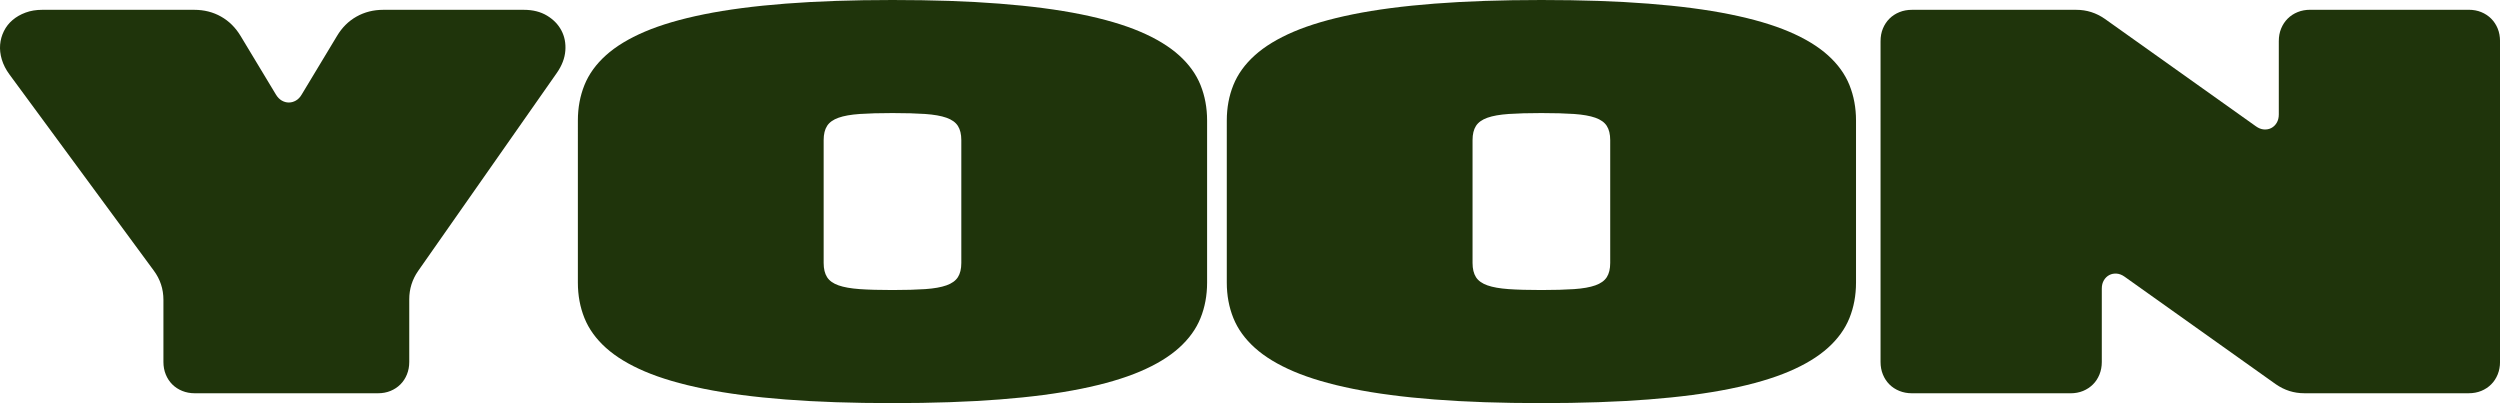
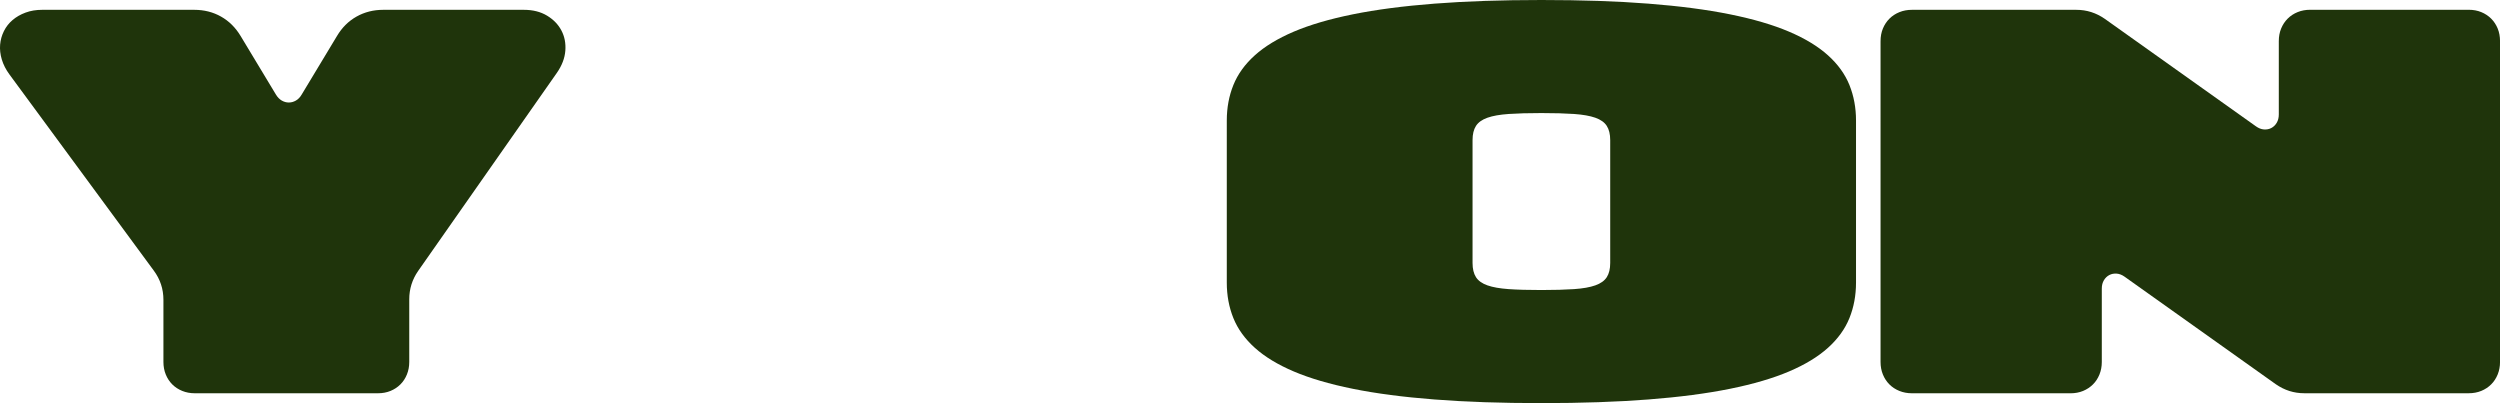
<svg xmlns="http://www.w3.org/2000/svg" id="Layer_2" data-name="Layer 2" viewBox="0 0 1038.42 167.44">
  <defs>
    <style>
      .cls-1 {
        fill: #1f340b;
      }
    </style>
  </defs>
  <g id="Layer_1-2" data-name="Layer 1">
    <g>
      <path class="cls-1" d="M217.62,4.08c3.71,0,6.9.8,9.57,2.4,2.67,1.6,4.67,3.66,6,6.18,1.33,2.52,1.87,5.33,1.63,8.42-.24,3.1-1.41,6.16-3.52,9.19l-57.63,82.29c-1.23,1.77-2.14,3.63-2.76,5.59-.61,1.96-.92,4.01-.92,6.15v26.03c0,1.87-.32,3.61-.97,5.21-.65,1.6-1.55,2.98-2.71,4.13-1.16,1.16-2.53,2.06-4.11,2.71s-3.33.97-5.23.97h-76.06c-1.87,0-3.61-.32-5.21-.97-1.6-.65-2.98-1.55-4.14-2.71-1.16-1.16-2.06-2.53-2.71-4.13-.65-1.6-.97-3.33-.97-5.21v-25.78c0-2.25-.33-4.38-1-6.41-.66-2.02-1.68-3.96-3.04-5.79L3.93,30.93c-1.5-2.04-2.56-4.13-3.19-6.25C.11,22.55-.12,20.5.05,18.53c.17-1.97.7-3.85,1.58-5.62.88-1.77,2.08-3.3,3.6-4.59,1.51-1.29,3.31-2.32,5.39-3.09,2.08-.77,4.37-1.15,6.89-1.15h63.2c4.08,0,7.79.94,11.1,2.81,3.32,1.87,6.03,4.56,8.14,8.07l14.65,24.3c.68,1.12,1.49,1.96,2.42,2.5.94.54,1.91.82,2.94.82s2.01-.27,2.96-.82c.95-.54,1.75-1.38,2.4-2.5l14.65-24.3c2.08-3.5,4.78-6.19,8.12-8.07,3.33-1.87,7.03-2.81,11.08-2.81h58.45Z" />
-       <path class="cls-1" d="M415.12,1.51c12.93,1,24.24,2.48,33.92,4.44,9.68,1.96,17.86,4.36,24.53,7.2,6.67,2.84,12.06,6.12,16.18,9.83,4.12,3.71,7.09,7.83,8.91,12.35,1.82,4.53,2.73,9.43,2.73,14.7v67.38c0,5.28-.91,10.18-2.73,14.7-1.82,4.53-4.79,8.64-8.91,12.35-4.12,3.71-9.51,6.99-16.18,9.83-6.67,2.84-14.85,5.24-24.53,7.2-9.68,1.96-20.99,3.44-33.92,4.44-12.93,1-27.74,1.51-44.41,1.51s-31.48-.5-44.41-1.51c-12.93-1-24.24-2.48-33.92-4.44-9.68-1.96-17.86-4.36-24.53-7.2-6.67-2.84-12.06-6.12-16.18-9.83-4.12-3.71-7.09-7.83-8.91-12.35-1.82-4.53-2.73-9.43-2.73-14.7V50.03c0-5.28.91-10.18,2.73-14.7,1.82-4.53,4.79-8.64,8.91-12.35,4.12-3.71,9.51-6.99,16.18-9.83,6.67-2.84,14.85-5.24,24.53-7.2,9.68-1.96,20.99-3.44,33.92-4.44,12.93-1,27.74-1.51,44.41-1.51s31.48.5,44.41,1.51ZM399.3,58.19c0-2.45-.48-4.42-1.43-5.9-.95-1.48-2.54-2.61-4.75-3.39-2.21-.78-5.15-1.3-8.81-1.56-3.66-.25-8.19-.38-13.6-.38s-9.95.13-13.6.38c-3.66.26-6.59.77-8.81,1.56-2.21.78-3.8,1.91-4.75,3.39-.95,1.48-1.43,3.45-1.43,5.9v51.05c0,2.45.48,4.42,1.43,5.9.95,1.48,2.53,2.61,4.75,3.39,2.21.78,5.15,1.3,8.81,1.56,3.66.26,8.19.38,13.6.38s9.95-.13,13.6-.38c3.66-.25,6.59-.77,8.81-1.56,2.21-.78,3.79-1.91,4.75-3.39.95-1.48,1.43-3.45,1.43-5.9v-51.05Z" />
      <path class="cls-1" d="M684.66,1.51c12.93,1,24.24,2.48,33.92,4.44,9.68,1.96,17.86,4.36,24.53,7.2,6.67,2.84,12.06,6.12,16.18,9.83,4.12,3.71,7.09,7.83,8.91,12.35,1.82,4.53,2.73,9.43,2.73,14.7v67.38c0,5.28-.91,10.18-2.73,14.7s-4.79,8.64-8.91,12.35c-4.12,3.71-9.51,6.99-16.18,9.83-6.67,2.84-14.85,5.24-24.53,7.2-9.68,1.96-20.99,3.44-33.92,4.44-12.93,1-27.74,1.51-44.41,1.51s-31.48-.5-44.41-1.51c-12.93-1-24.24-2.48-33.92-4.44-9.68-1.96-17.86-4.36-24.53-7.2-6.67-2.84-12.07-6.12-16.18-9.83-4.12-3.71-7.09-7.83-8.91-12.35-1.82-4.53-2.73-9.43-2.73-14.7V50.03c0-5.28.91-10.18,2.73-14.7,1.82-4.53,4.79-8.64,8.91-12.35,4.12-3.71,9.51-6.99,16.18-9.83,6.67-2.84,14.85-5.24,24.53-7.2,9.68-1.96,20.99-3.44,33.92-4.44,12.93-1,27.74-1.51,44.41-1.51s31.48.5,44.41,1.51ZM668.83,58.19c0-2.45-.48-4.42-1.43-5.9-.95-1.48-2.54-2.61-4.75-3.39s-5.15-1.3-8.81-1.56c-3.66-.25-8.19-.38-13.6-.38s-9.95.13-13.6.38c-3.66.26-6.59.77-8.81,1.56s-3.79,1.91-4.75,3.39c-.95,1.48-1.43,3.45-1.43,5.9v51.05c0,2.45.48,4.42,1.43,5.9.95,1.48,2.54,2.61,4.75,3.39,2.21.78,5.15,1.3,8.81,1.56,3.66.26,8.19.38,13.6.38s9.95-.13,13.6-.38c3.66-.25,6.59-.77,8.81-1.56,2.21-.78,3.79-1.91,4.75-3.39.95-1.48,1.43-3.45,1.43-5.9v-51.05Z" />
      <path class="cls-1" d="M794.15,163.35c-1.87,0-3.61-.32-5.21-.97-1.6-.65-2.98-1.55-4.14-2.71-1.16-1.16-2.06-2.53-2.71-4.13-.65-1.6-.97-3.33-.97-5.21V17.1c0-1.91.32-3.65.97-5.23.65-1.58,1.55-2.95,2.71-4.11,1.16-1.16,2.54-2.06,4.14-2.71,1.6-.65,3.33-.97,5.21-.97h68.25c2.18,0,4.25.31,6.23.94s3.86,1.57,5.67,2.83l62.74,44.62c1.09.78,2.2,1.22,3.32,1.3s2.14-.11,3.06-.59c.92-.48,1.67-1.2,2.25-2.17s.87-2.12.87-3.45v-30.48c0-1.91.32-3.65.97-5.23.65-1.58,1.55-2.95,2.71-4.11,1.16-1.16,2.53-2.06,4.13-2.71,1.6-.65,3.33-.97,5.21-.97h65.85c1.91,0,3.65.32,5.23.97,1.58.65,2.95,1.55,4.11,2.71,1.16,1.16,2.06,2.53,2.71,4.11.65,1.58.97,3.33.97,5.23v133.24c0,1.87-.32,3.61-.97,5.21-.65,1.6-1.55,2.98-2.71,4.13-1.16,1.16-2.53,2.06-4.11,2.71-1.58.65-3.33.97-5.23.97h-68.25c-2.18,0-4.25-.31-6.23-.94-1.97-.63-3.86-1.57-5.67-2.83l-62.74-44.62c-1.09-.78-2.19-1.22-3.32-1.3s-2.14.11-3.06.59c-.92.48-1.67,1.2-2.25,2.17-.58.97-.87,2.12-.87,3.45v30.48c0,1.87-.32,3.61-.97,5.21-.65,1.6-1.55,2.98-2.71,4.13s-2.53,2.06-4.11,2.71c-1.58.65-3.33.97-5.23.97h-65.85Z" />
    </g>
  </g>
</svg>